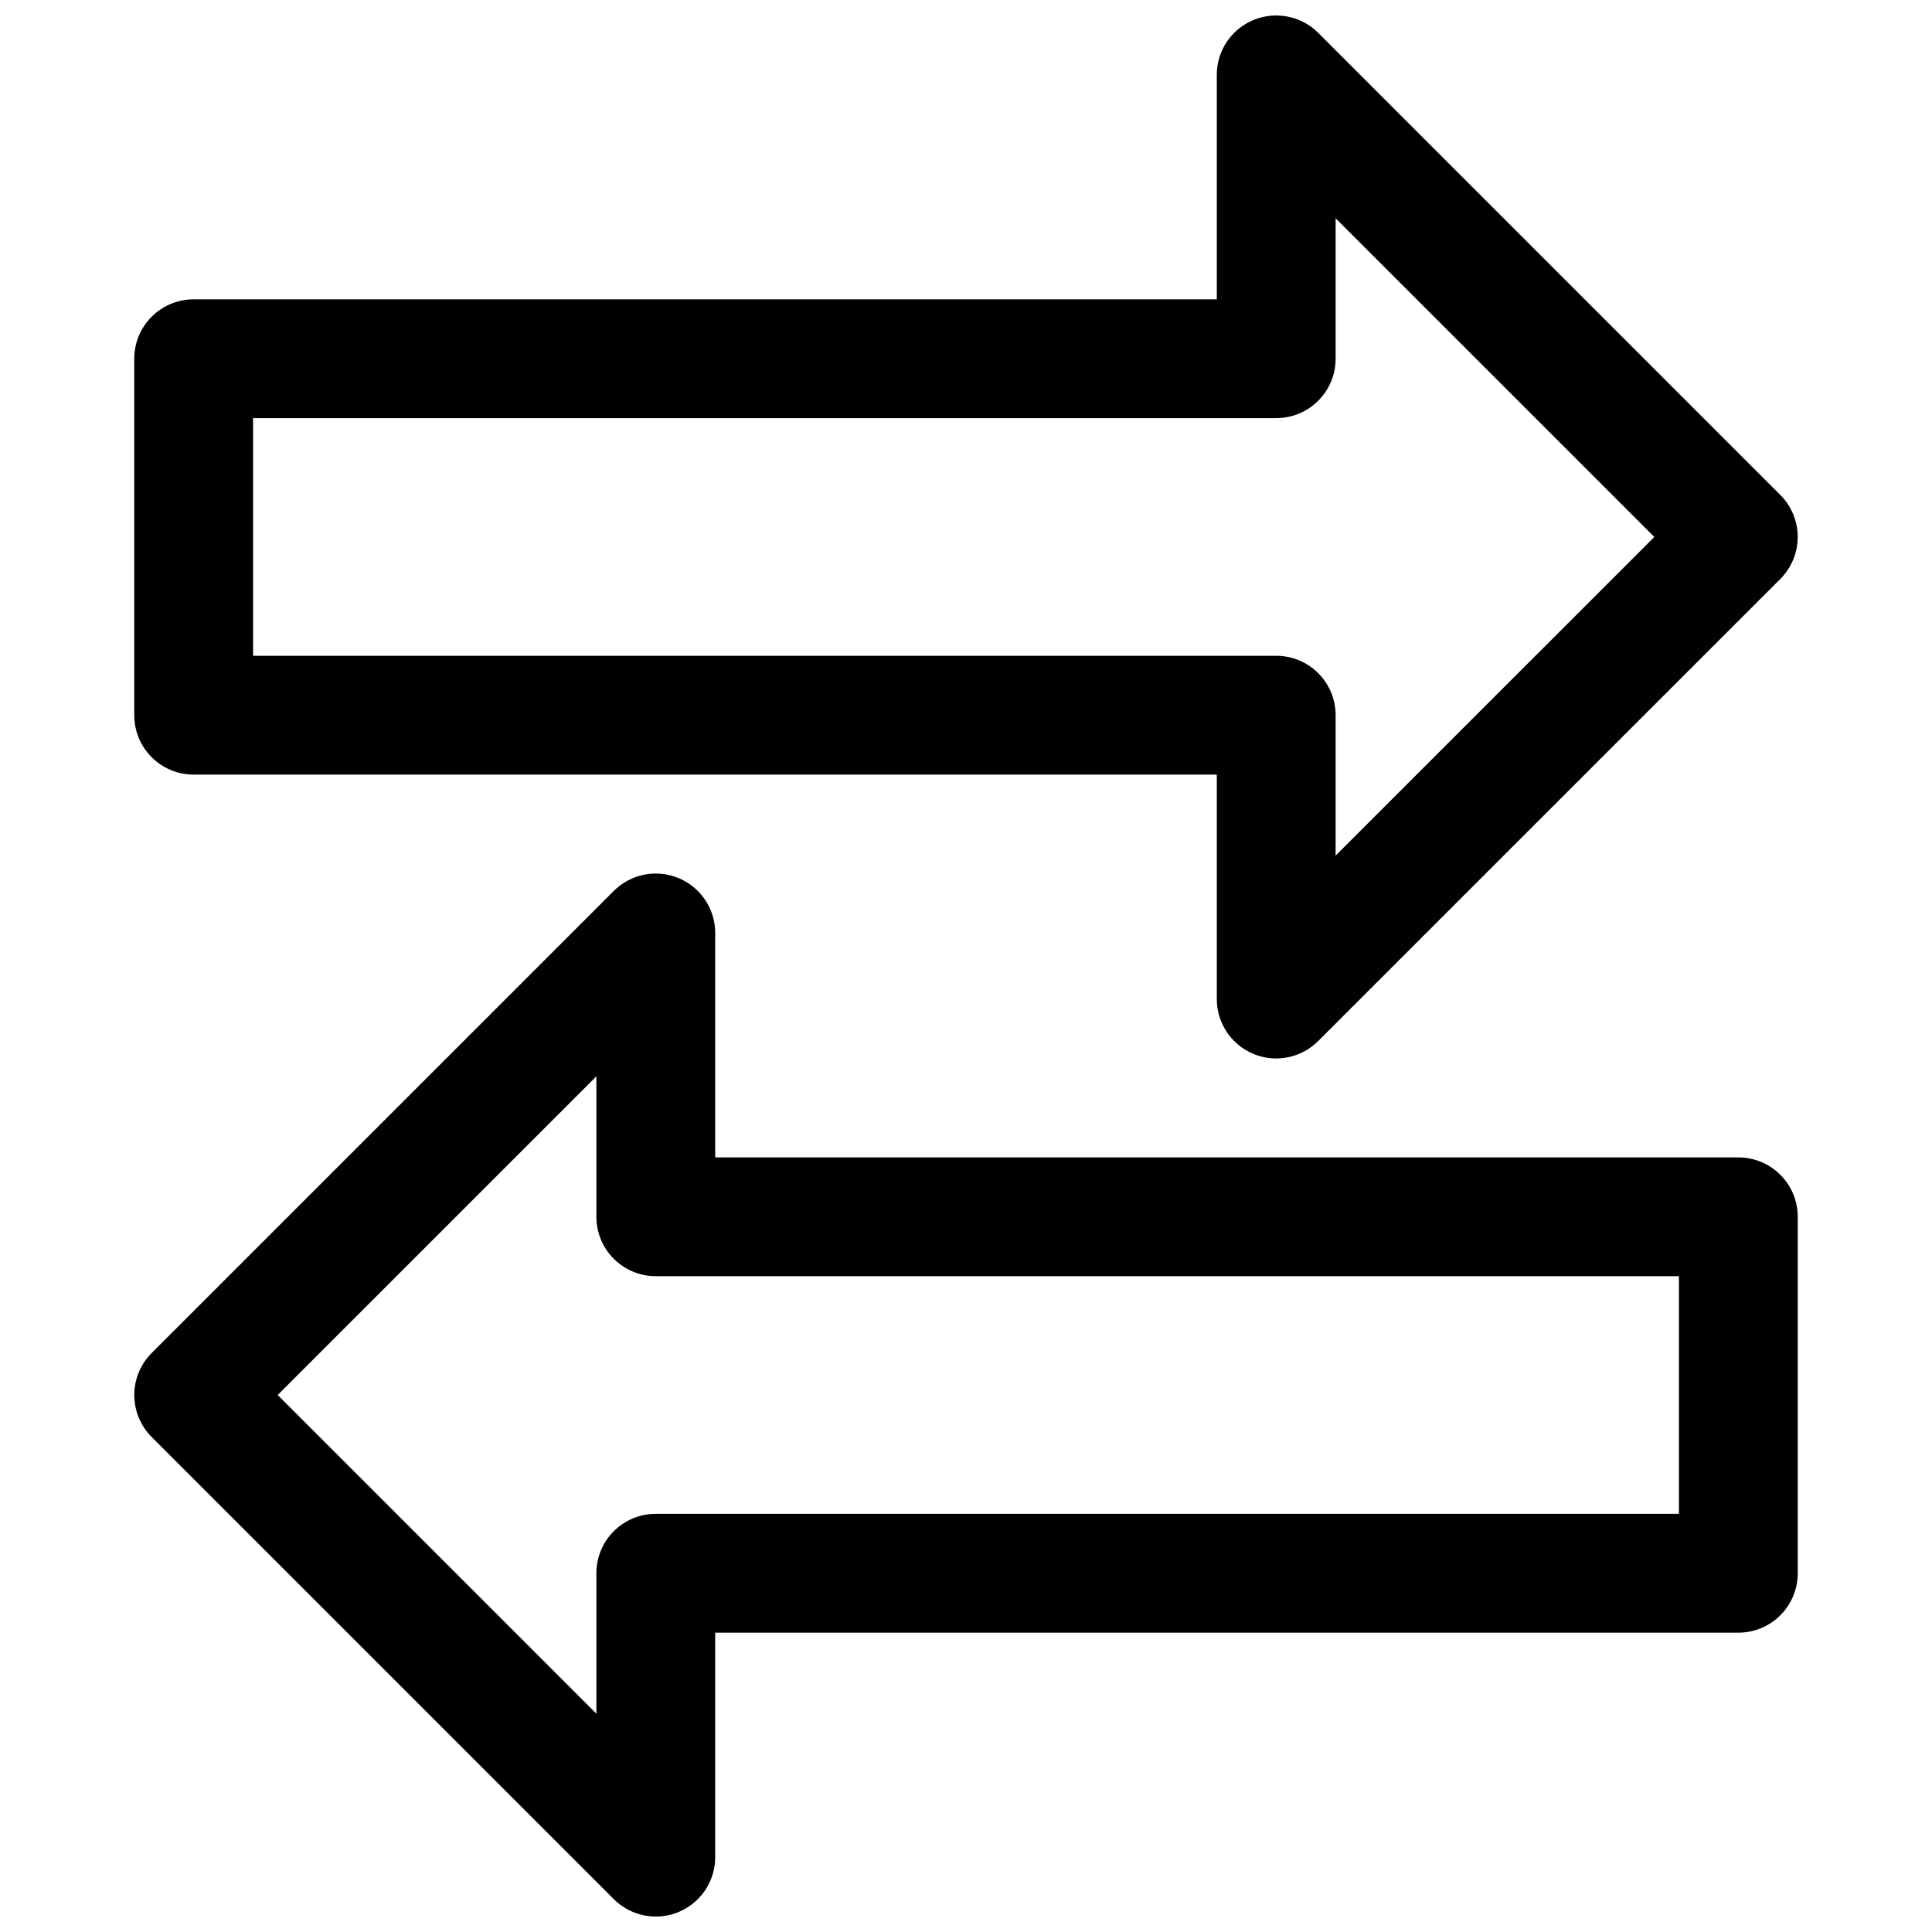
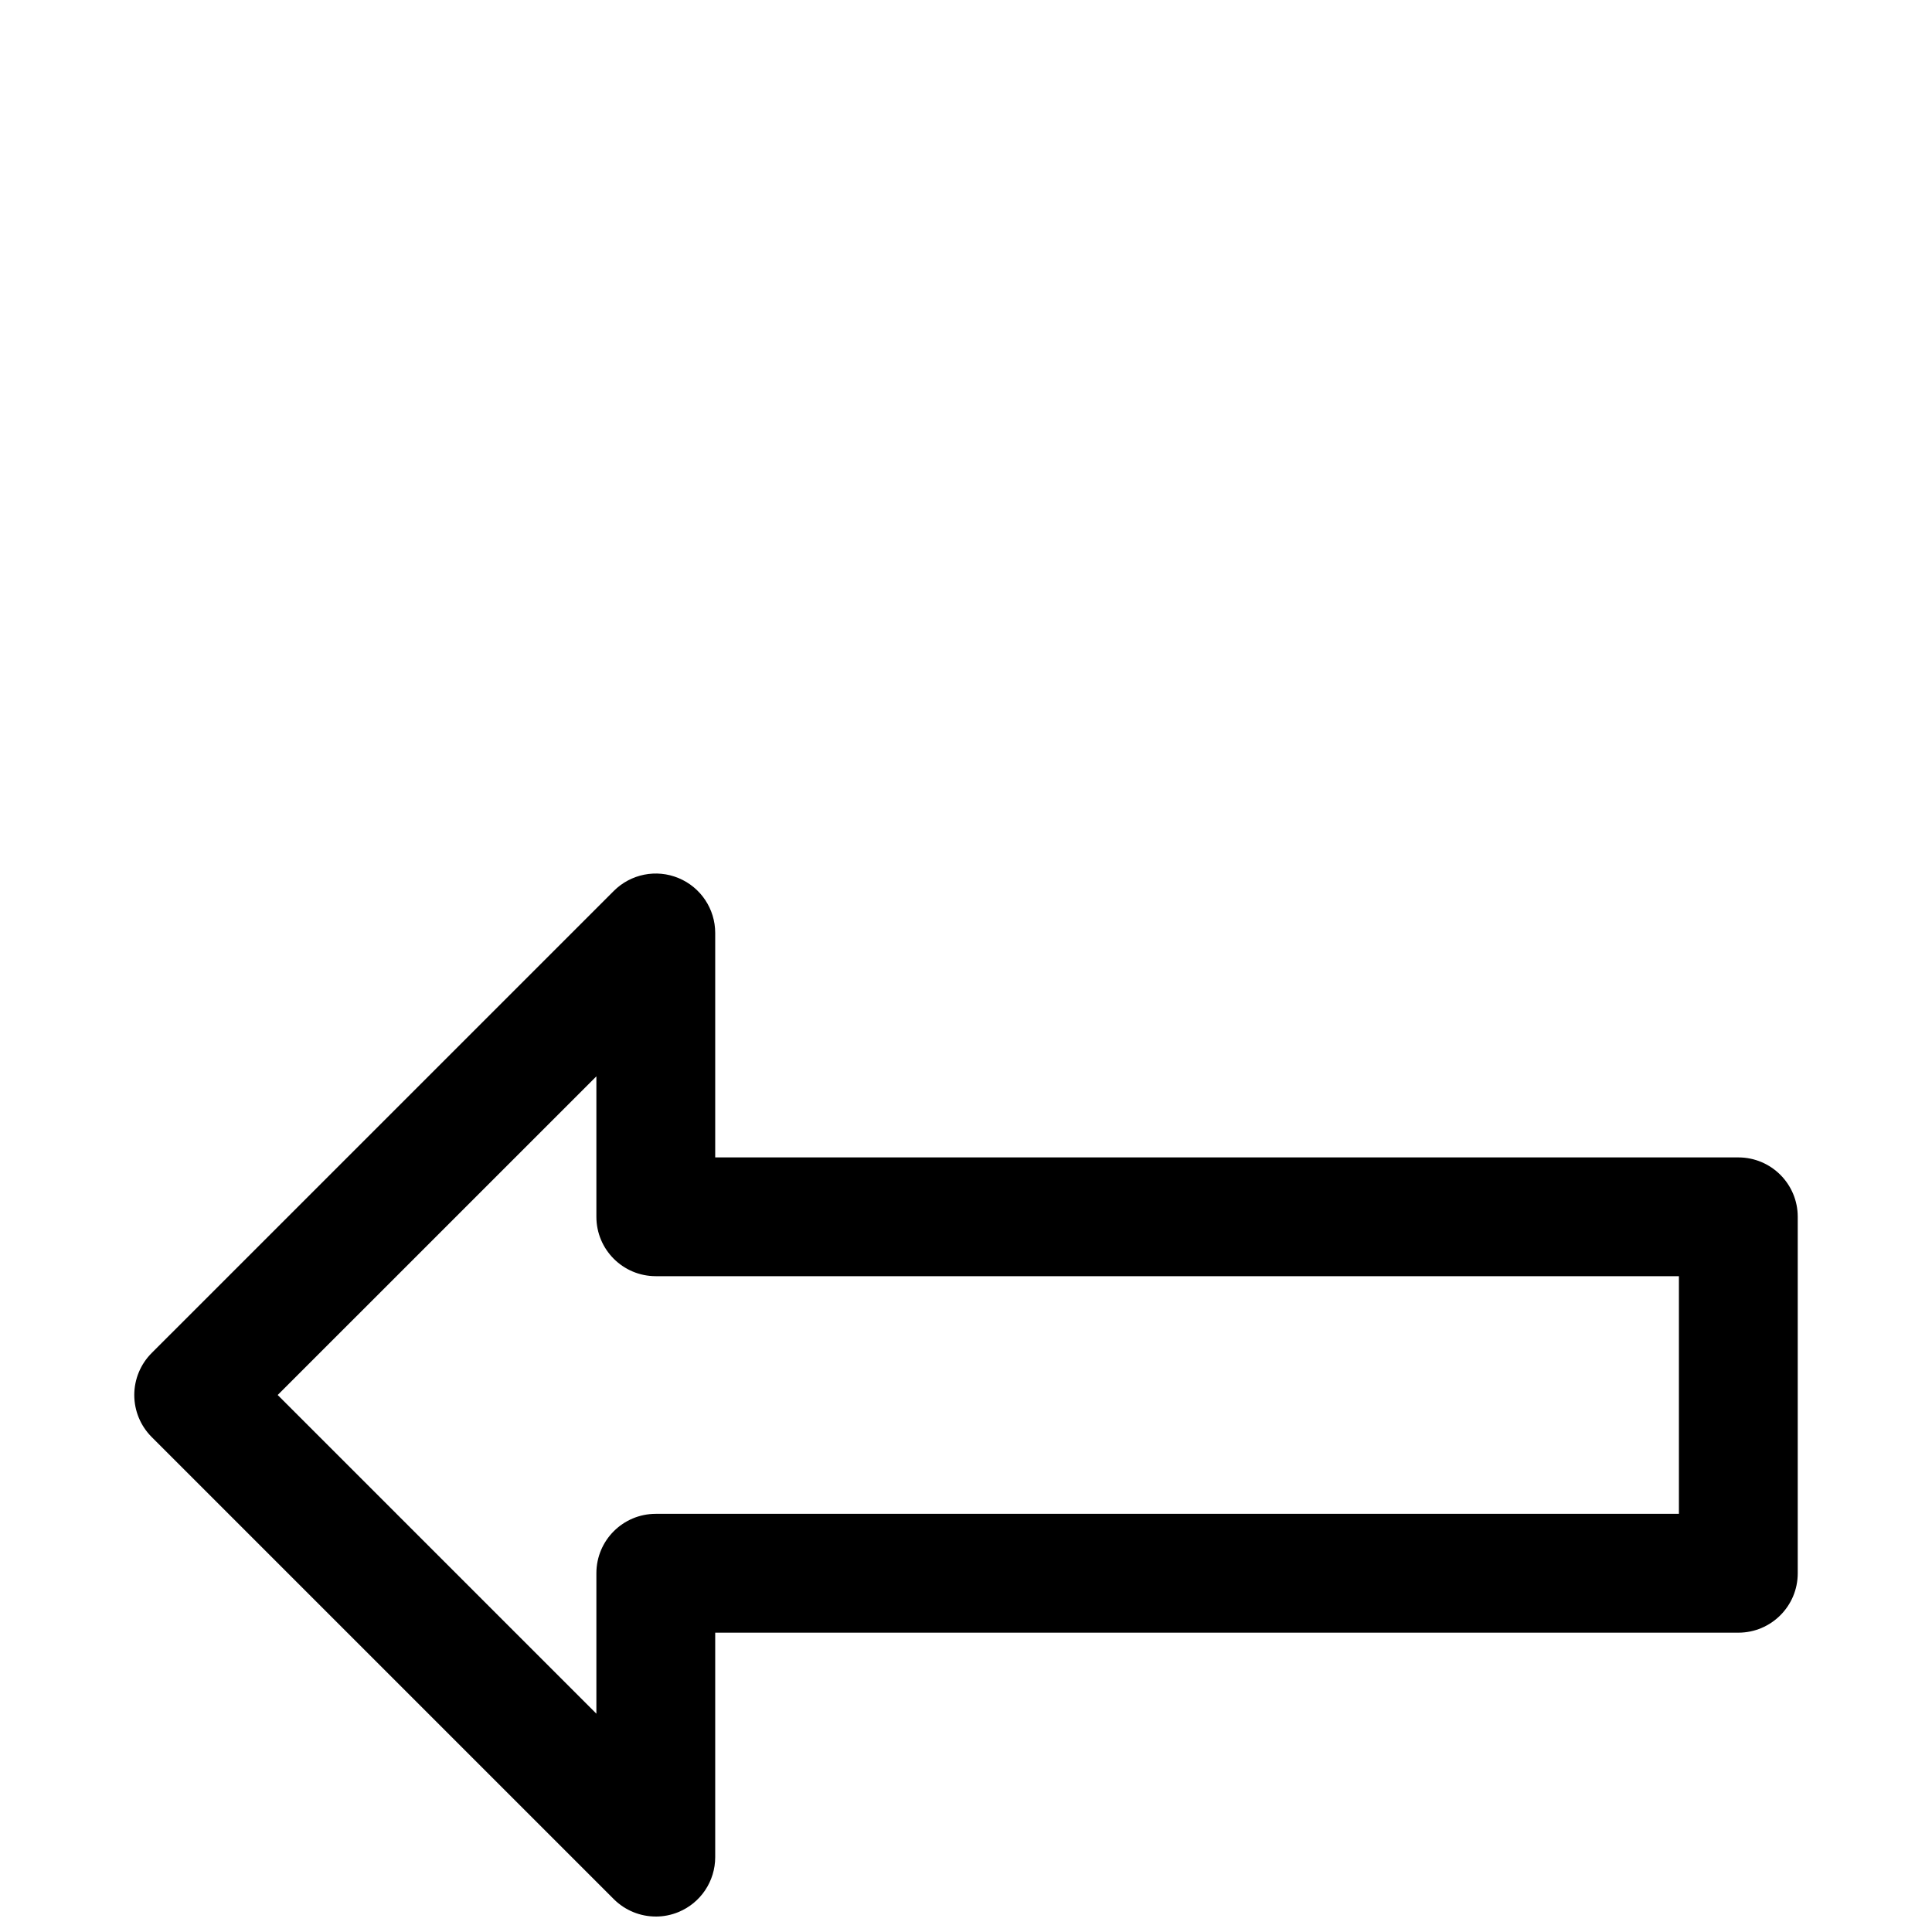
<svg xmlns="http://www.w3.org/2000/svg" width="800px" height="800px" version="1.1" viewBox="144 144 512 512">
  <defs>
    <clipPath id="b">
-       <path d="m179 375h442v276.9h-442z" />
+       <path d="m179 375h442v276.9h-442" />
    </clipPath>
    <clipPath id="a">
-       <path d="m179 148.09h442v276.91h-442z" />
-     </clipPath>
+       </clipPath>
  </defs>
  <g>
    <g clip-path="url(#b)">
      <path d="m317.79 651.9c-4.09 0-8.117-1.598-11.133-4.613l-122.46-122.46c-2.953-2.953-4.613-6.957-4.613-11.133 0-4.176 1.66-8.18 4.613-11.133l122.46-122.45c4.504-4.504 11.27-5.859 17.16-3.414 5.887 2.438 9.719 8.18 9.719 14.543v59.477l271.14 0.008c8.703 0 15.742 7.051 15.742 15.742v94.465c0 8.695-7.043 15.742-15.742 15.742h-271.14v59.488c0 6.367-3.828 12.109-9.719 14.543-1.949 0.809-3.996 1.199-6.023 1.199zm-100.2-138.21 84.457 84.457v-37.223c0-8.695 7.043-15.742 15.742-15.742l271.14-0.004v-62.977h-271.14c-8.703 0-15.742-7.051-15.742-15.742v-37.215z" />
    </g>
    <g clip-path="url(#a)">
-       <path d="m482.21 424.5c-2.031 0-4.074-0.391-6.027-1.199-5.887-2.438-9.719-8.18-9.719-14.543v-59.477l-271.14-0.004c-8.703 0-15.742-7.051-15.742-15.742v-94.465c0-8.695 7.043-15.742 15.742-15.742h271.14v-59.492c0-6.367 3.828-12.109 9.719-14.543 5.902-2.414 12.652-1.082 17.16 3.414l122.46 122.46c2.949 2.953 4.609 6.957 4.609 11.133s-1.66 8.18-4.613 11.133l-122.46 122.45c-3.012 3.012-7.043 4.613-11.133 4.613zm-271.14-106.71h271.14c8.703 0 15.742 7.051 15.742 15.742v37.215l84.457-84.449-84.457-84.457v37.223c0 8.695-7.043 15.742-15.742 15.742l-271.14 0.008z" />
-     </g>
+       </g>
  </g>
</svg>